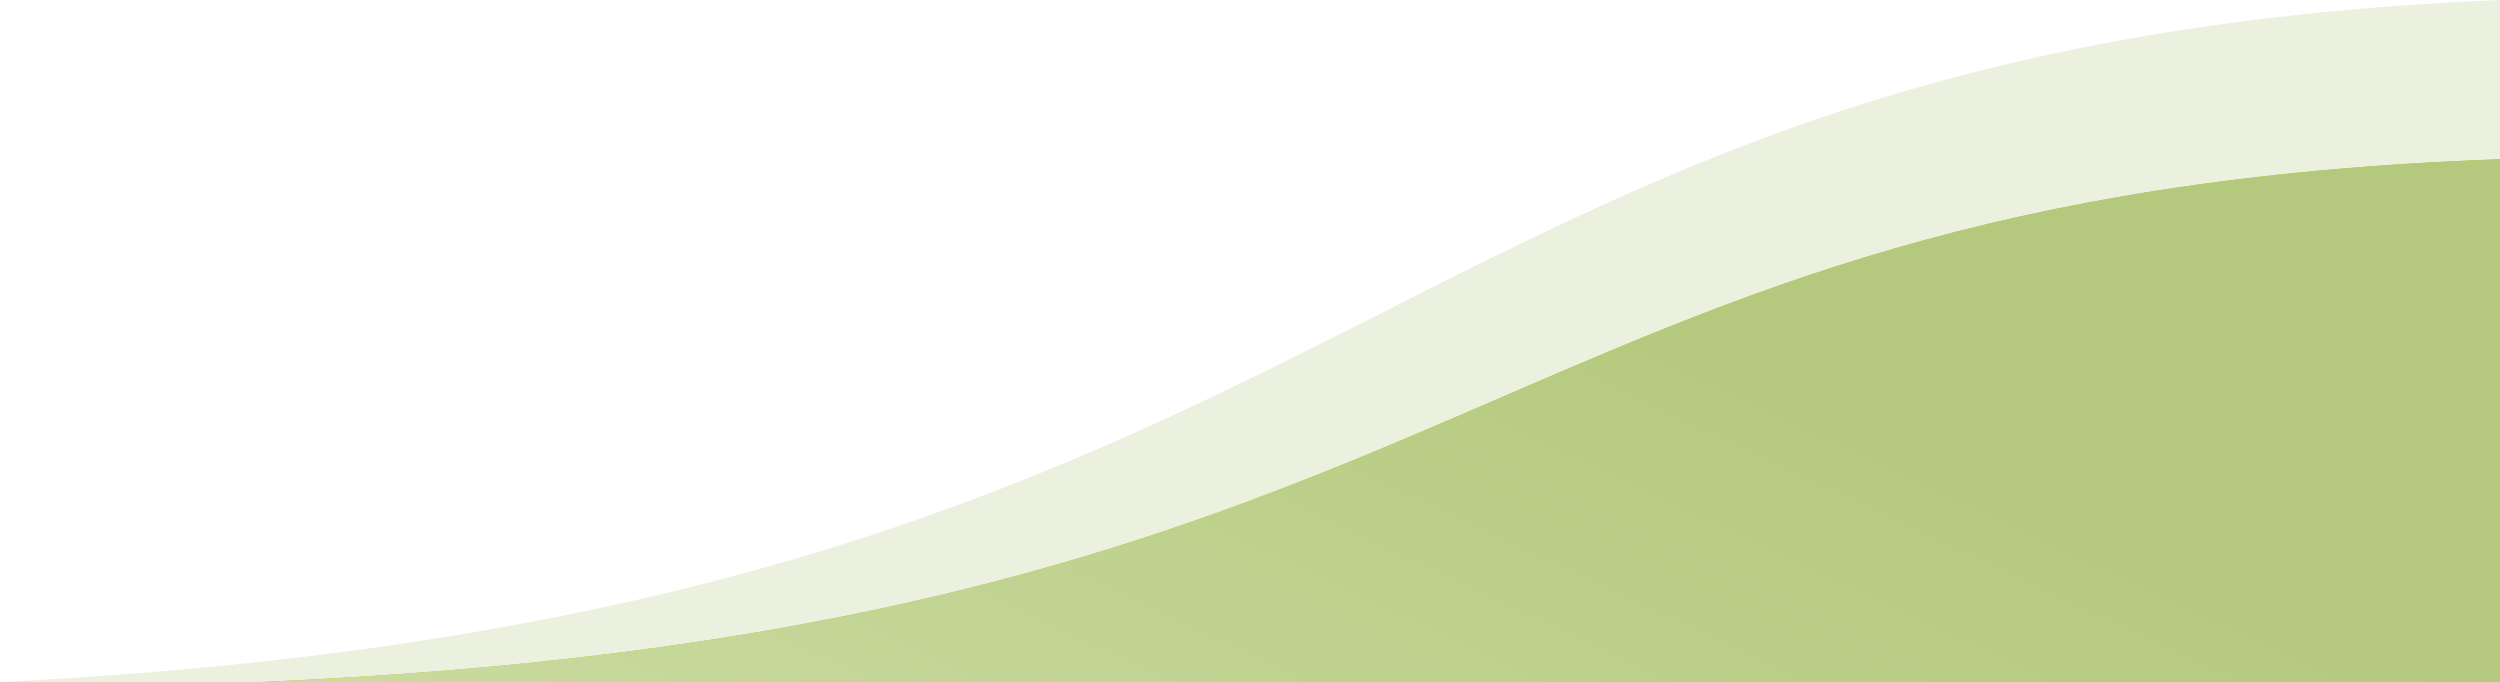
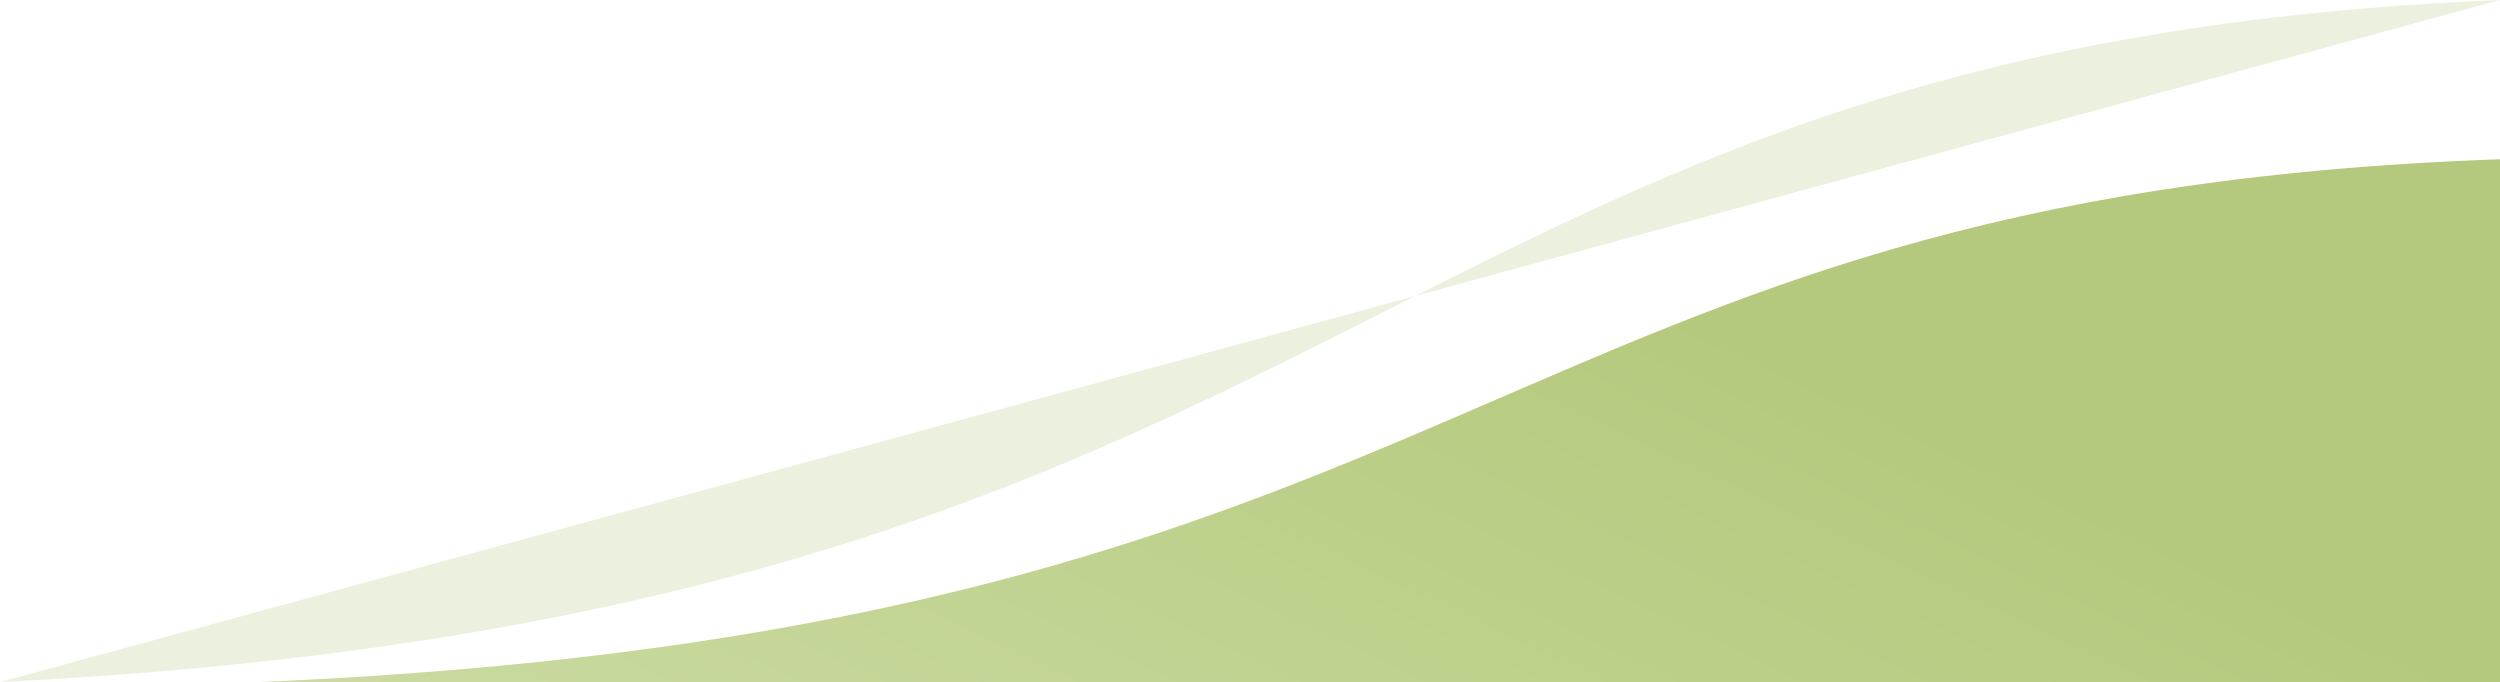
<svg xmlns="http://www.w3.org/2000/svg" width="832" height="227" viewBox="0 0 832 227" fill="none">
-   <path d="M0 227L832 227L832 0C453.265 15.629 460.87 203.941 0 227Z" fill="url(#paint0_linear_19_47)" fill-opacity="0.2" />
-   <path d="M86 227L832 227L832 53C492.413 64.98 499.232 209.325 86 227Z" fill="#ADC90E" />
+   <path d="M0 227L832 0C453.265 15.629 460.87 203.941 0 227Z" fill="url(#paint0_linear_19_47)" fill-opacity="0.2" />
  <path d="M86 227L832 227L832 53C492.413 64.98 499.232 209.325 86 227Z" fill="url(#paint1_linear_19_47)" />
  <defs>
    <linearGradient id="paint0_linear_19_47" x1="329.502" y1="489.092" x2="555.915" y2="76.844" gradientUnits="userSpaceOnUse">
      <stop stop-color="#A3BC62" />
      <stop offset="1" stop-color="#A3BC62" />
    </linearGradient>
    <linearGradient id="paint1_linear_19_47" x1="381.443" y1="427.898" x2="539.679" y2="90.88" gradientUnits="userSpaceOnUse">
      <stop stop-color="#CFDEA8" />
      <stop offset="1" stop-color="#B4C97D" />
    </linearGradient>
  </defs>
</svg>